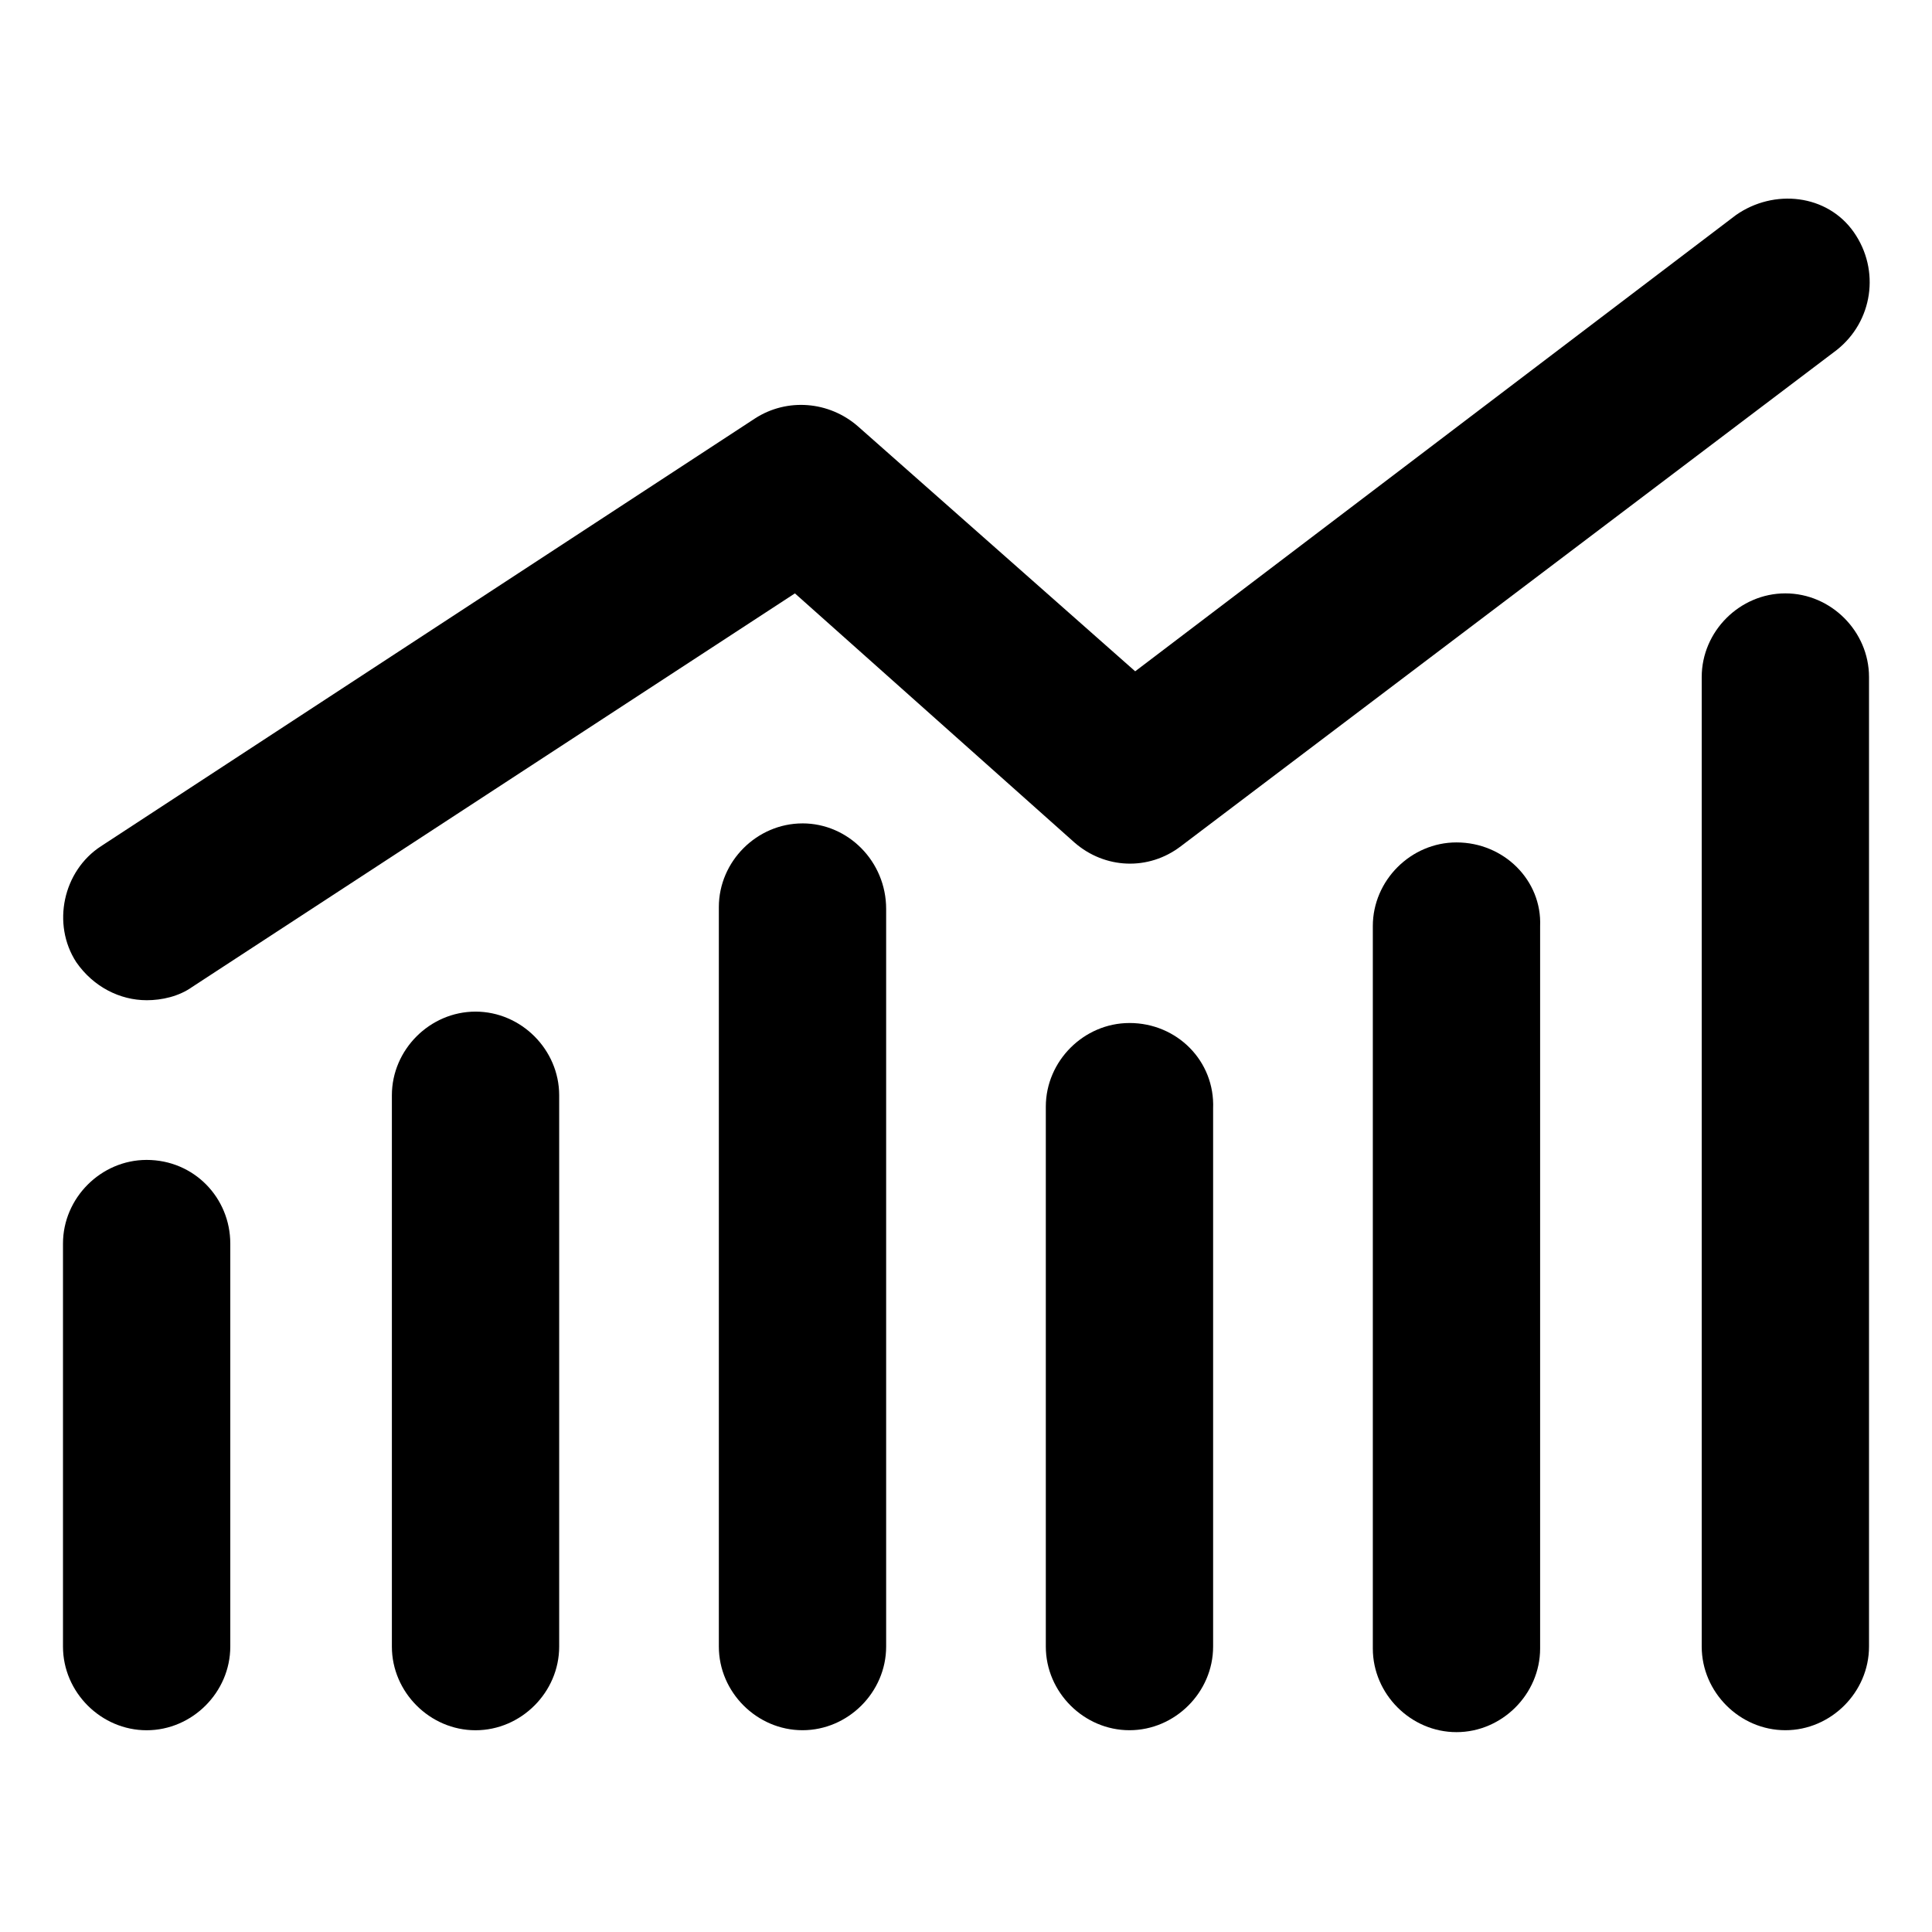
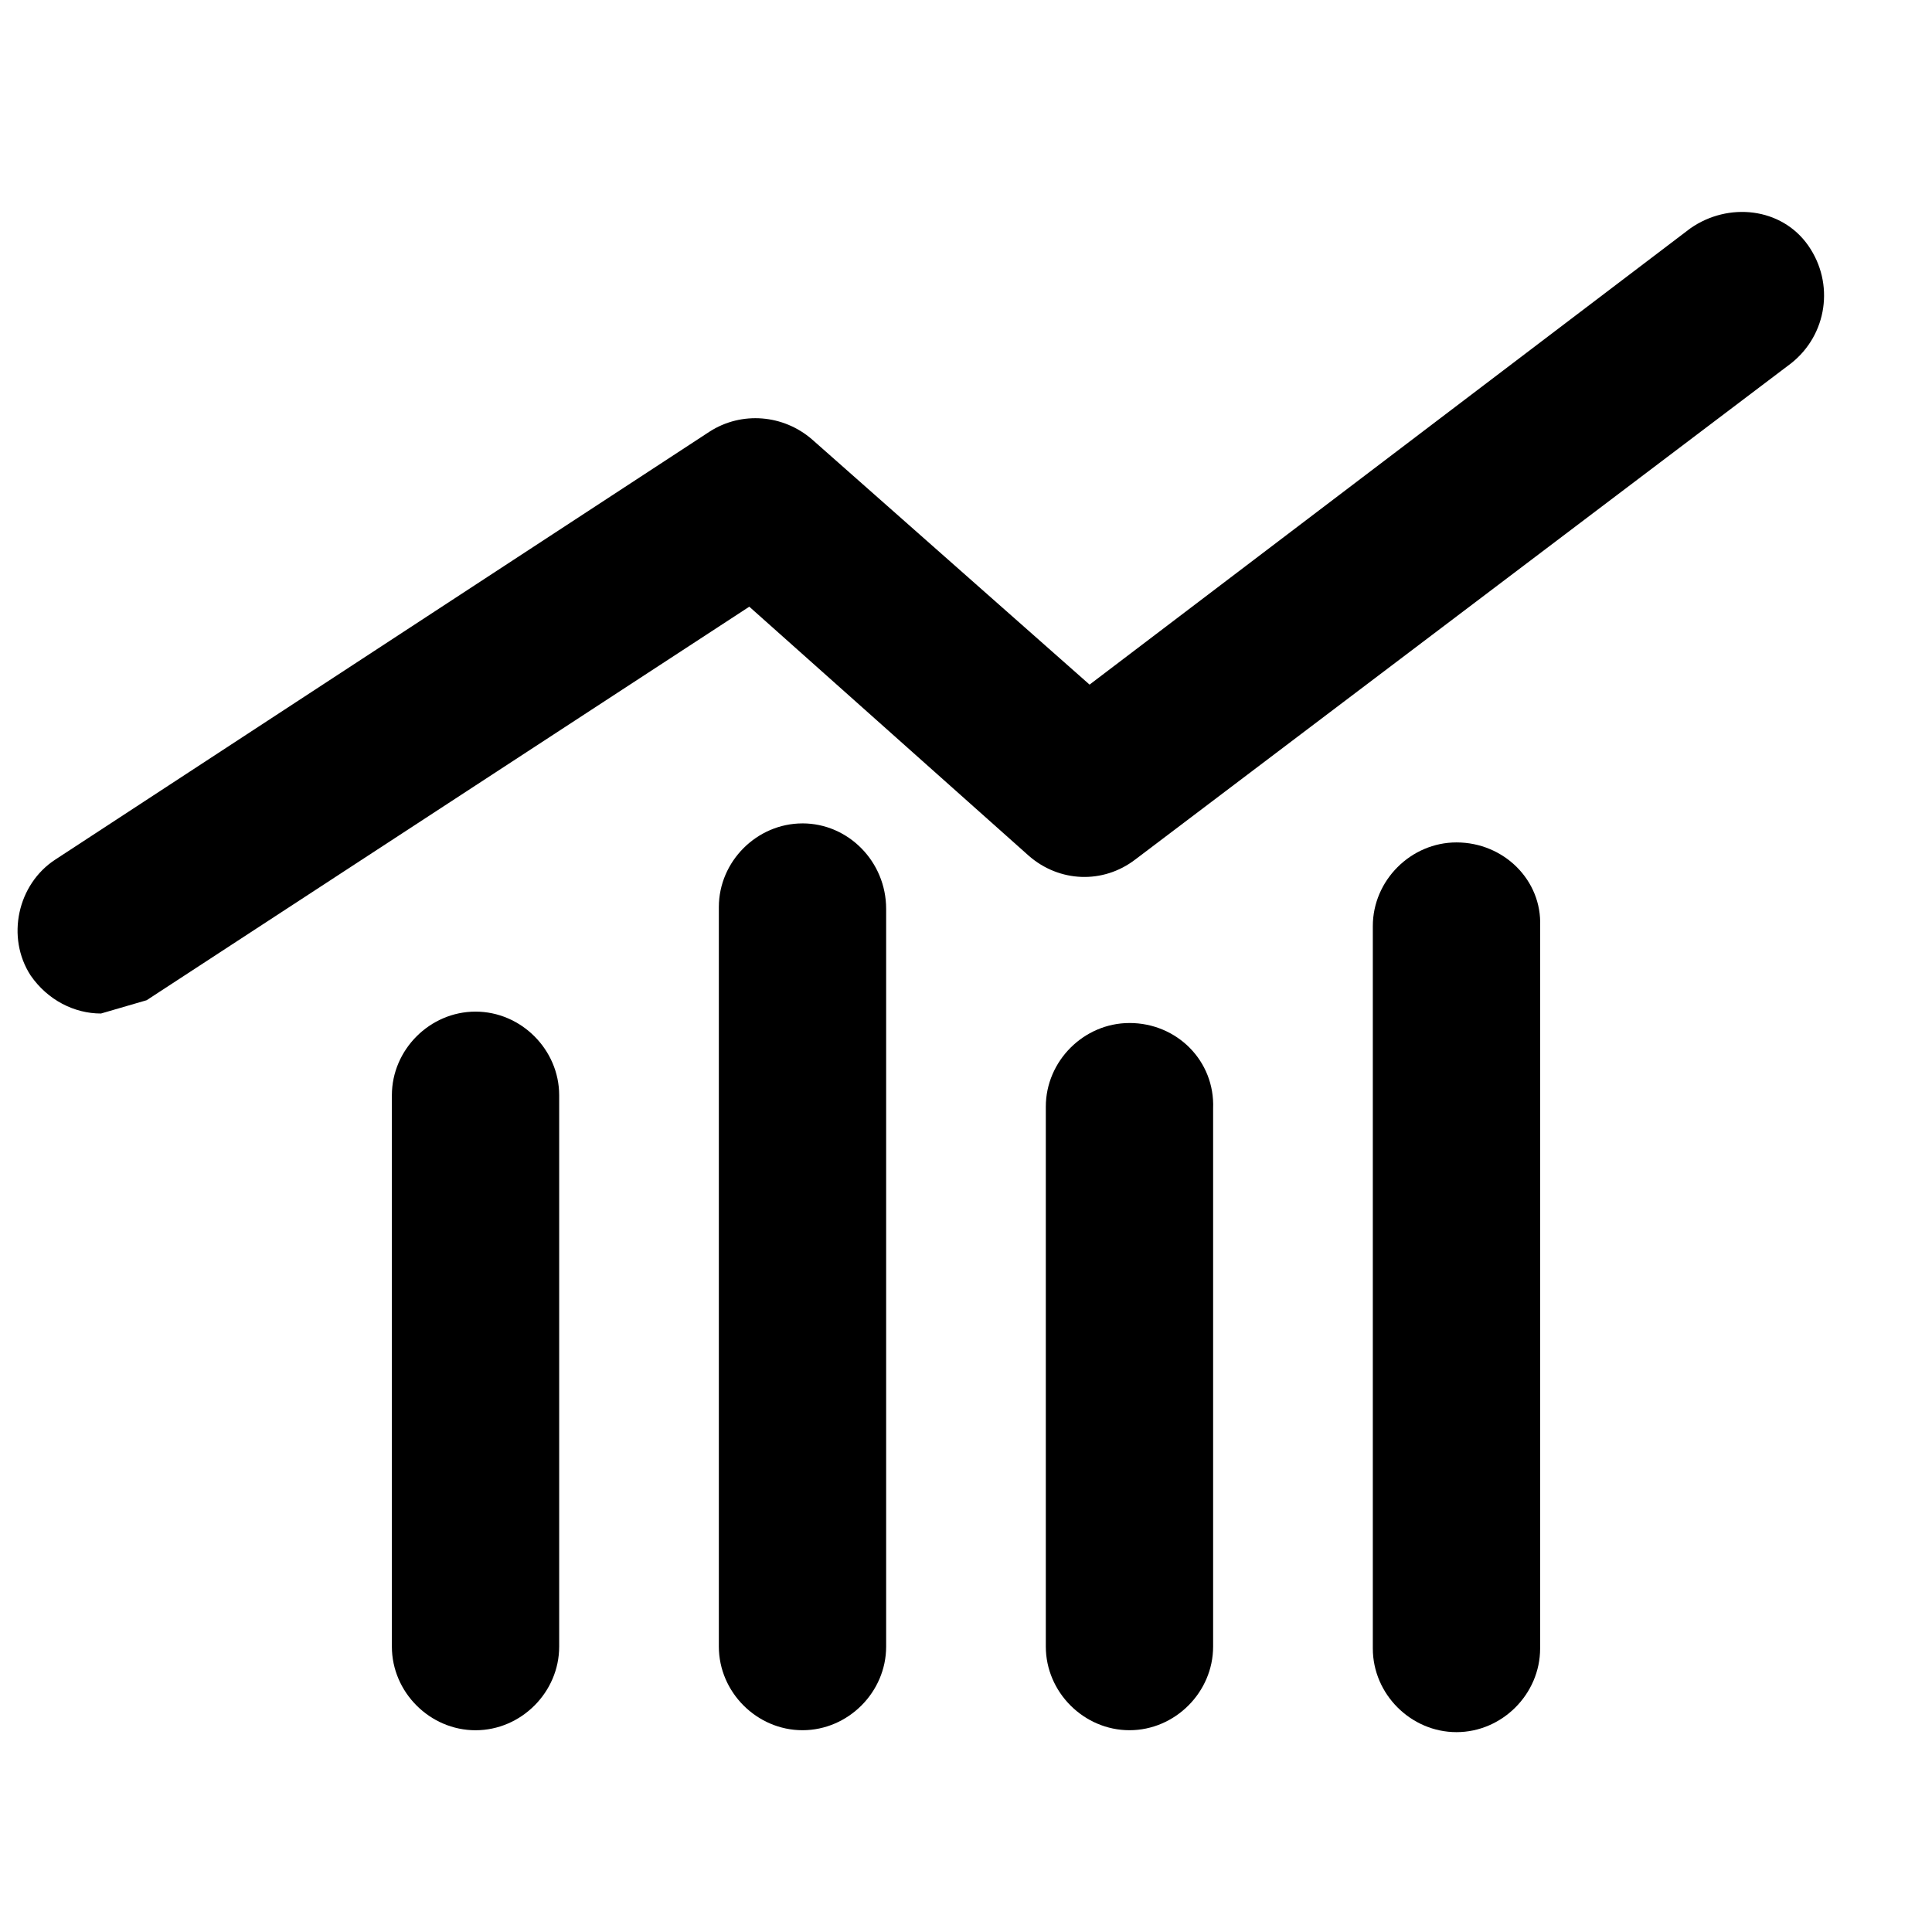
<svg xmlns="http://www.w3.org/2000/svg" fill="#000000" width="800px" height="800px" version="1.1" viewBox="144 144 512 512">
  <g>
-     <path d="m182.86 451.39c-12.09 0-22.168 10.078-22.168 22.168v106.81c0 12.09 10.078 22.168 22.168 22.168 12.09 0 22.168-10.078 22.168-22.168v-106.81c0-12.09-9.57-22.168-22.168-22.168z" />
    <path d="m270.02 412.09c-12.09 0-22.168 10.078-22.168 22.168v146.11c0 12.09 10.078 22.168 22.168 22.168s22.168-10.078 22.168-22.168v-146.11c0-12.09-10.078-22.168-22.168-22.168z" />
    <path d="m356.67 362.21c-12.09 0-22.168 10.078-22.168 22.168v195.98c0 12.09 10.078 22.168 22.168 22.168s22.168-10.078 22.168-22.168v-195.48c0-12.594-10.078-22.672-22.168-22.672z" />
    <path d="m443.32 415.11c-12.09 0-22.168 10.078-22.168 22.168v143.08c0 12.09 10.078 22.168 22.168 22.168 12.09 0 22.168-10.078 22.168-22.168v-142.58c0.504-12.598-9.57-22.672-22.168-22.672z" />
    <path d="m529.98 367.25c-12.09 0-22.168 10.078-22.168 22.168v191.45c0 12.09 10.078 22.168 22.168 22.168 12.09 0 22.168-10.078 22.168-22.168v-191.45c0.504-12.09-9.57-22.168-22.168-22.168z" />
-     <path d="m617.14 301.25c-12.09 0-22.168 10.078-22.168 22.168v256.94c0 12.09 10.078 22.168 22.168 22.168s22.168-10.078 22.168-22.168v-256.94c0-12.09-10.078-22.168-22.168-22.168z" />
-     <path d="m182.86 409.07c4.031 0 8.566-1.008 12.09-3.527l159.71-104.29 74.059 66c8.062 7.055 19.648 7.559 28.215 1.008l173.81-131.5c9.574-7.559 11.586-21.16 4.535-31.234-7.055-10.078-21.16-11.586-31.234-4.535l-159.21 120.91-73.555-64.988c-7.559-6.551-18.641-7.559-27.207-2.016l-173.31 113.36c-10.078 6.551-13.098 20.656-6.551 30.73 4.535 6.551 11.59 10.078 18.641 10.078z" />
+     <path d="m182.86 409.07l159.71-104.29 74.059 66c8.062 7.055 19.648 7.559 28.215 1.008l173.81-131.5c9.574-7.559 11.586-21.16 4.535-31.234-7.055-10.078-21.16-11.586-31.234-4.535l-159.21 120.91-73.555-64.988c-7.559-6.551-18.641-7.559-27.207-2.016l-173.31 113.36c-10.078 6.551-13.098 20.656-6.551 30.73 4.535 6.551 11.59 10.078 18.641 10.078z" />
  </g>
</svg>